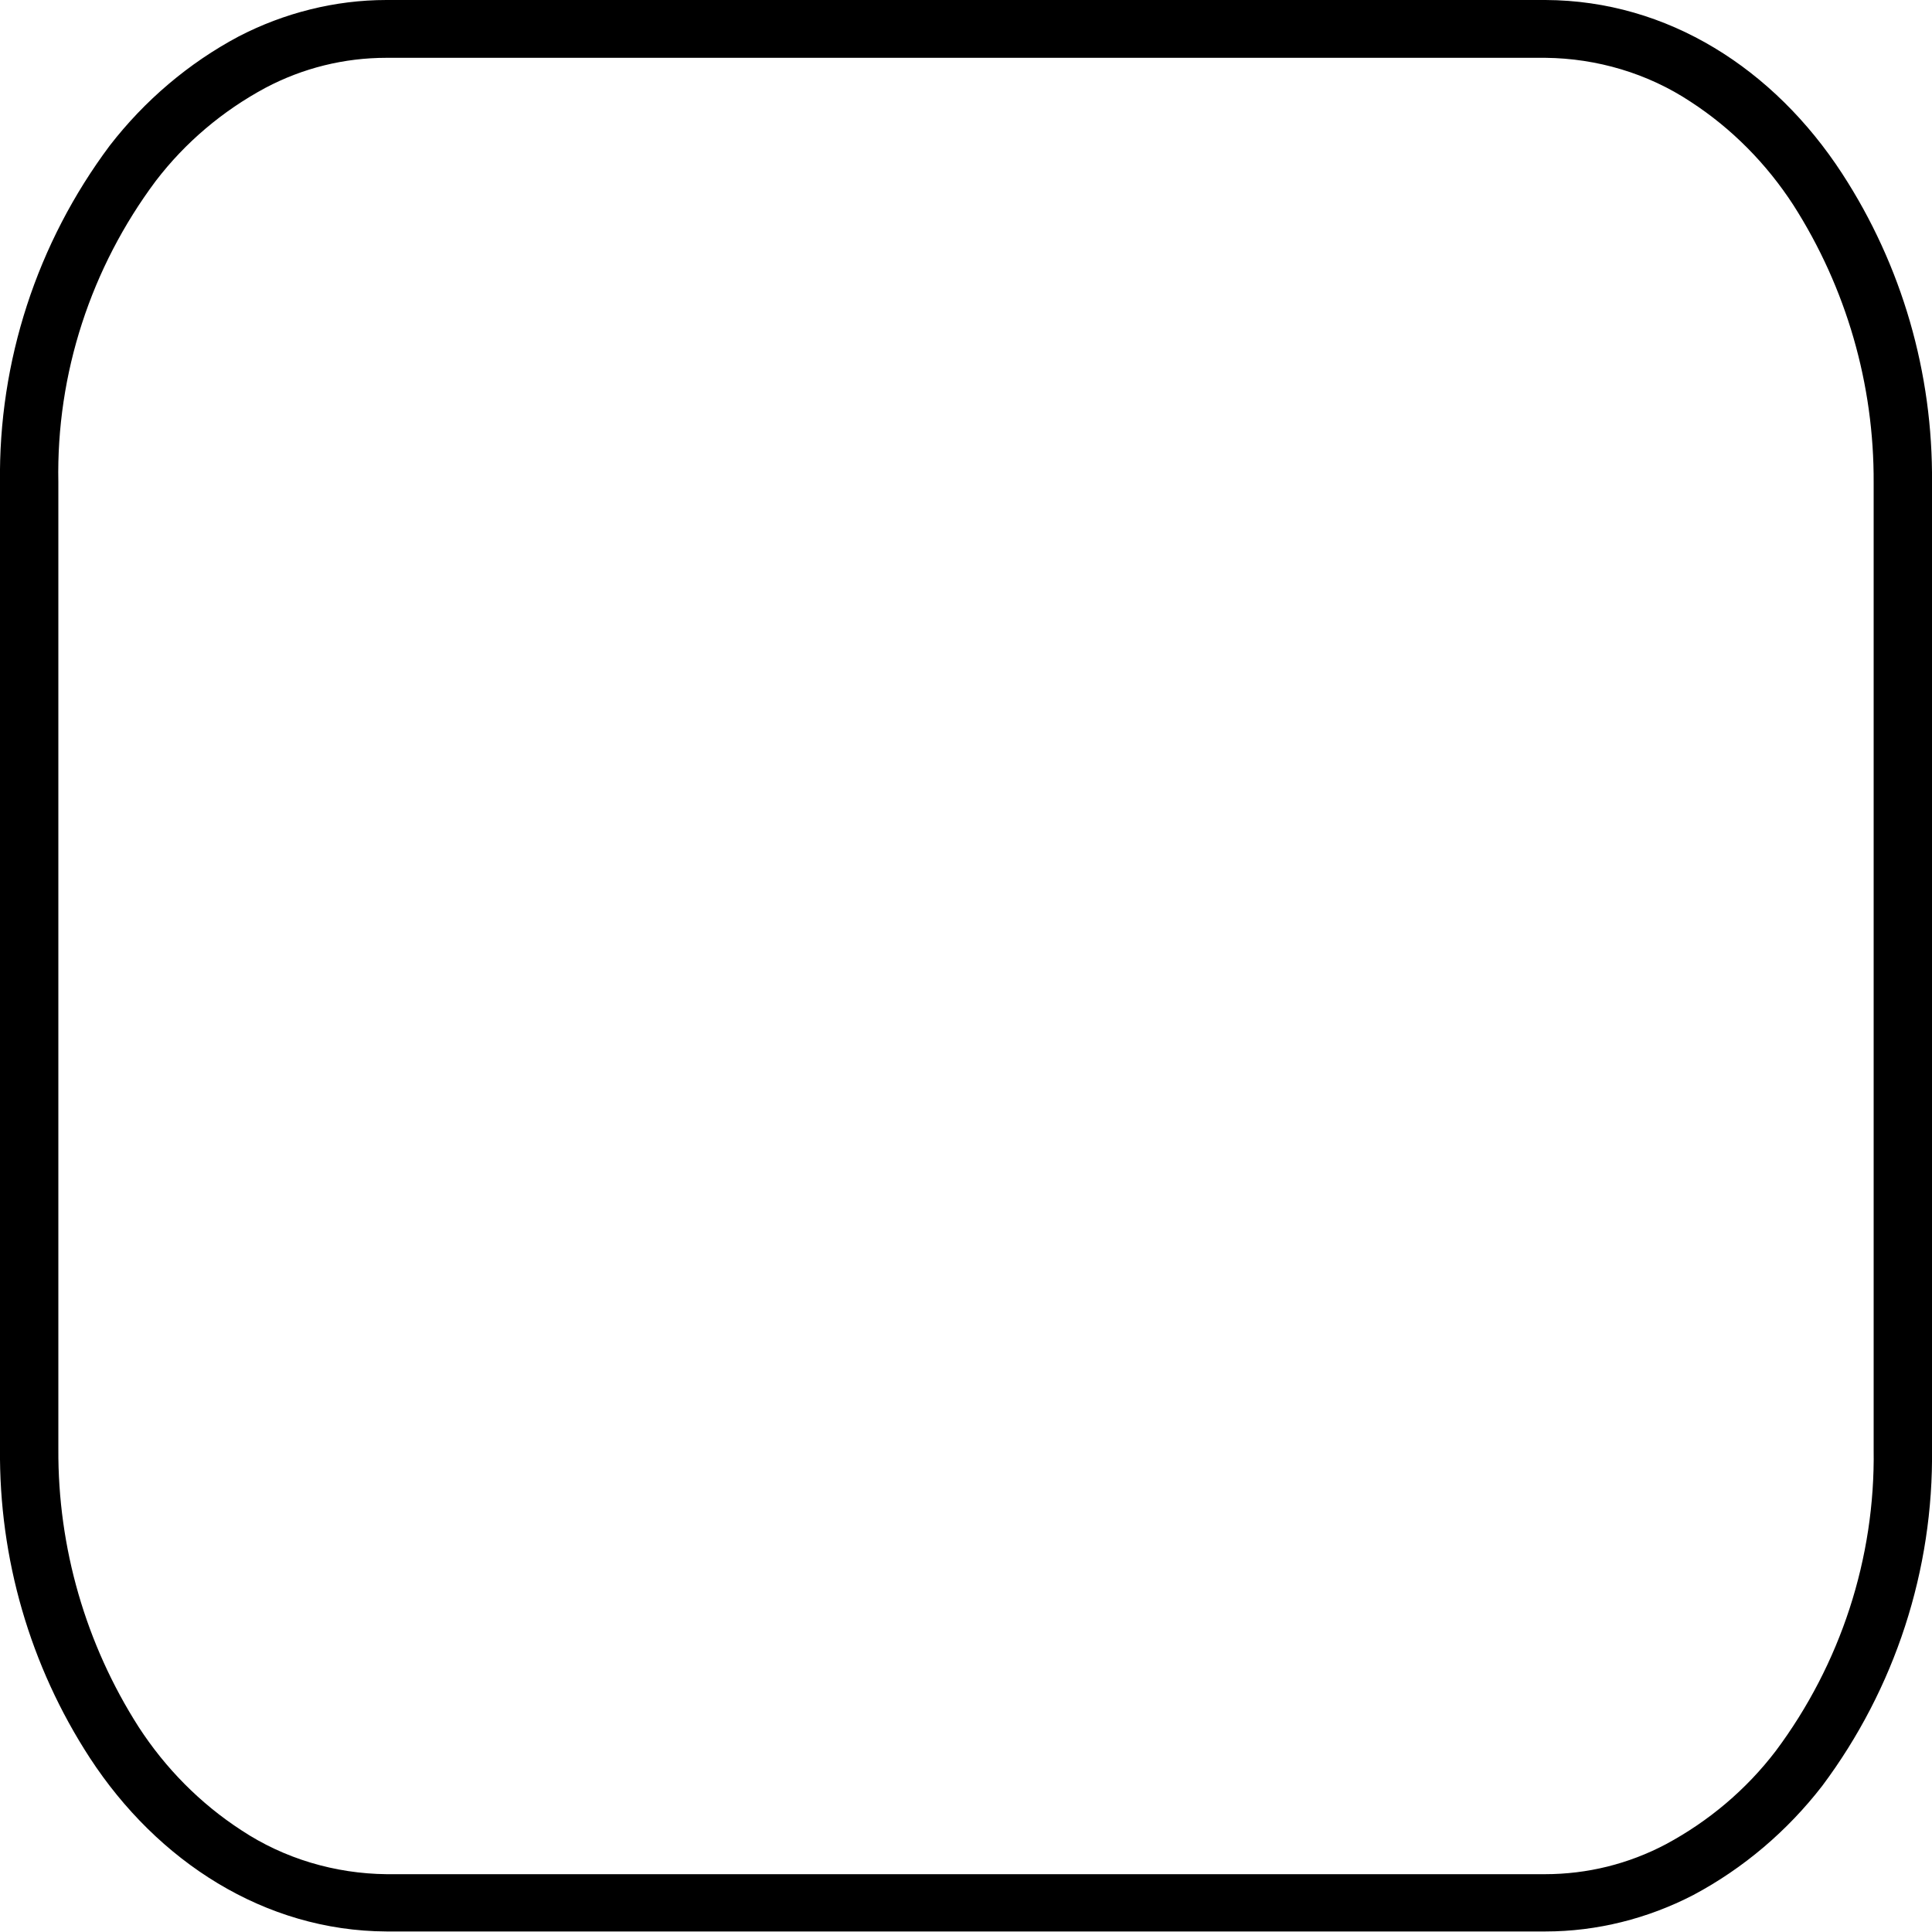
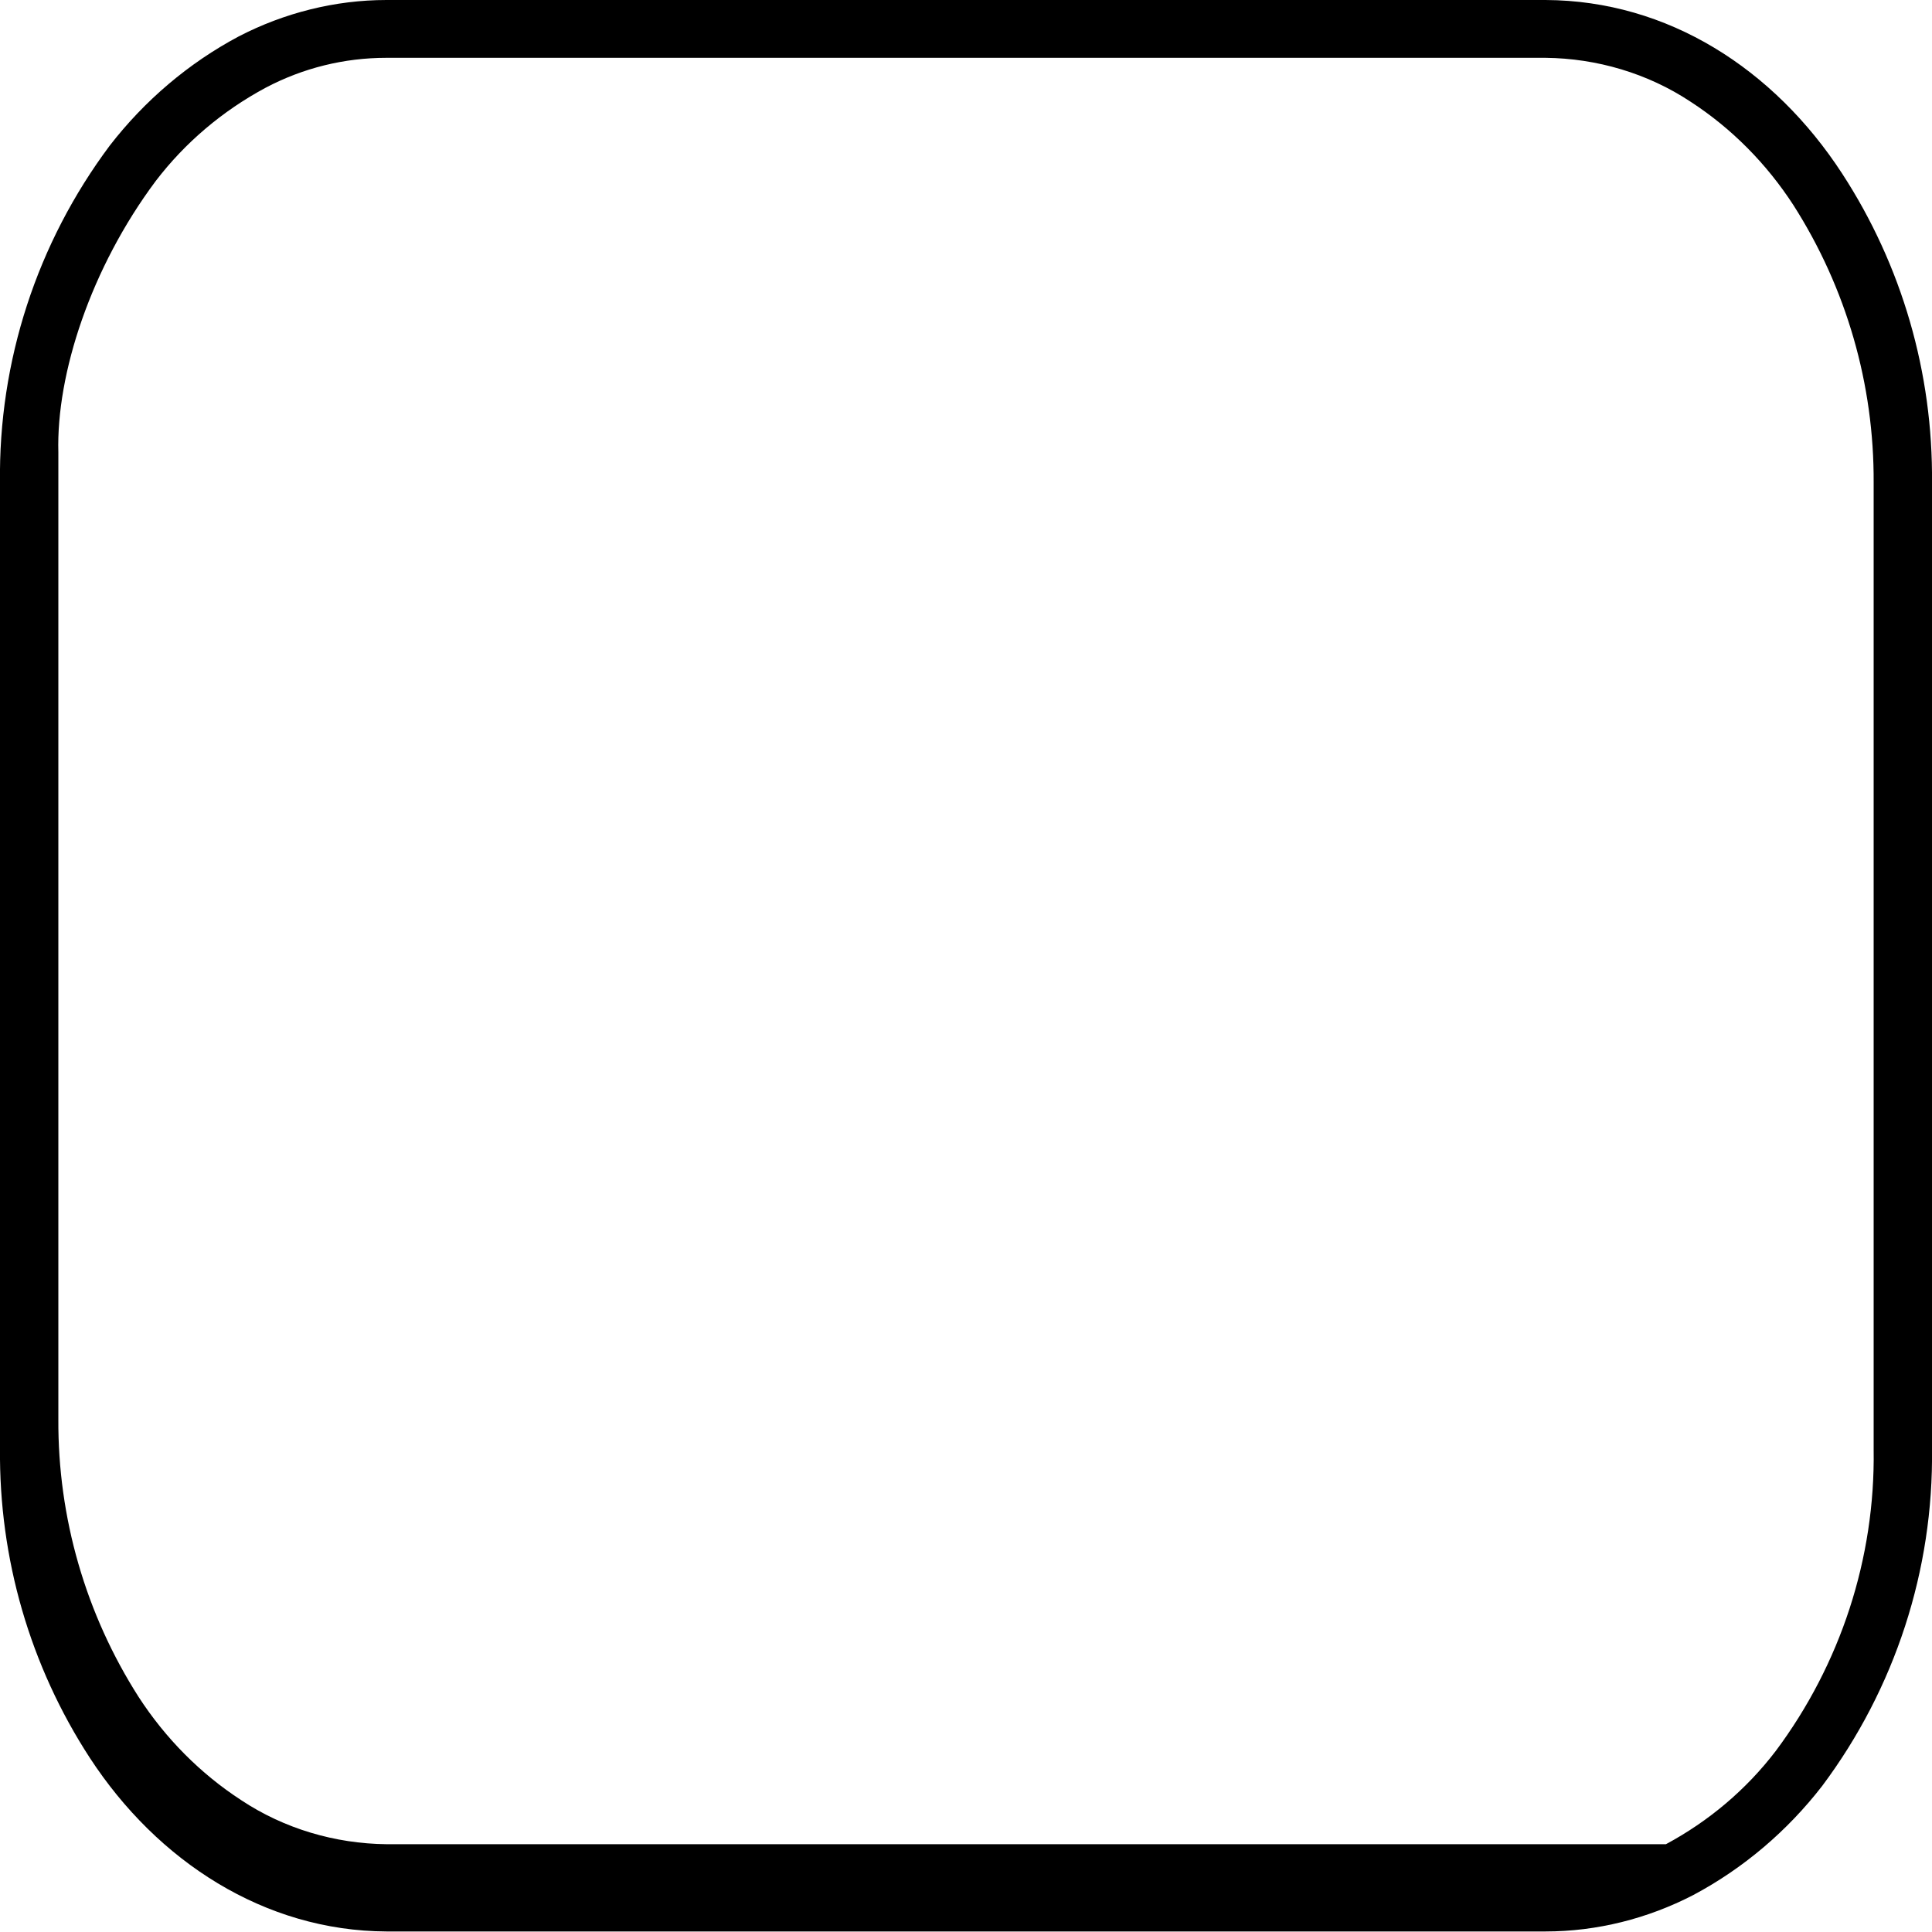
<svg xmlns="http://www.w3.org/2000/svg" version="1.0" id="Layer_1" x="0px" y="0px" width="360.9px" height="360.9px" viewBox="0 0 360.9 360.9" enable-background="new 0 0 360.9 360.9" xml:space="preserve">
-   <path fill-rule="evenodd" clip-rule="evenodd" d="M288.7,0H72.2c-9.6,0-19.1,2.4-27.6,6.8c-9.4,5-17.6,12-24.1,20.4  C6.9,45.4-0.3,67.5,0,90.2v180.4c-0.2,20.5,5.6,40.6,16.8,57.8c12.6,19.3,32.6,32.3,55.4,32.4h216.5c9.6,0,19.1-2.4,27.6-6.8  c9.4-5,17.6-12,24.1-20.4c13.6-18.2,20.8-40.3,20.5-63V90.2c0.2-20.5-5.6-40.6-16.8-57.8C331.4,12.9,311.6,0.1,288.7,0z M288.7,10.8  c9.6,0.1,19.1,2.9,27.1,8.2c7.7,5,14.2,11.6,19.2,19.3c9.9,15.5,15.1,33.5,15,51.9l0,180.6c0.3,20.3-6.2,40.1-18.3,56.3  c-5.5,7.2-12.5,13.1-20.5,17.4c-7,3.7-14.7,5.6-22.6,5.6H72.2c-9.6-0.1-19.1-2.9-27.1-8.2c-7.7-5-14.2-11.6-19.2-19.3  c-9.9-15.5-15.1-33.5-15-51.9l0-180.6C10.5,69.8,17,50,29.1,33.8c5.5-7.2,12.5-13.1,20.5-17.4c7-3.7,14.7-5.6,22.6-5.6H288.7z" />
+   <path fill-rule="evenodd" clip-rule="evenodd" d="M288.7,0H72.2c-9.6,0-19.1,2.4-27.6,6.8c-9.4,5-17.6,12-24.1,20.4  C6.9,45.4-0.3,67.5,0,90.2v180.4c-0.2,20.5,5.6,40.6,16.8,57.8c12.6,19.3,32.6,32.3,55.4,32.4h216.5c9.6,0,19.1-2.4,27.6-6.8  c9.4-5,17.6-12,24.1-20.4c13.6-18.2,20.8-40.3,20.5-63V90.2c0.2-20.5-5.6-40.6-16.8-57.8C331.4,12.9,311.6,0.1,288.7,0z M288.7,10.8  c9.6,0.1,19.1,2.9,27.1,8.2c7.7,5,14.2,11.6,19.2,19.3c9.9,15.5,15.1,33.5,15,51.9l0,180.6c0.3,20.3-6.2,40.1-18.3,56.3  c-5.5,7.2-12.5,13.1-20.5,17.4H72.2c-9.6-0.1-19.1-2.9-27.1-8.2c-7.7-5-14.2-11.6-19.2-19.3  c-9.9-15.5-15.1-33.5-15-51.9l0-180.6C10.5,69.8,17,50,29.1,33.8c5.5-7.2,12.5-13.1,20.5-17.4c7-3.7,14.7-5.6,22.6-5.6H288.7z" />
</svg>